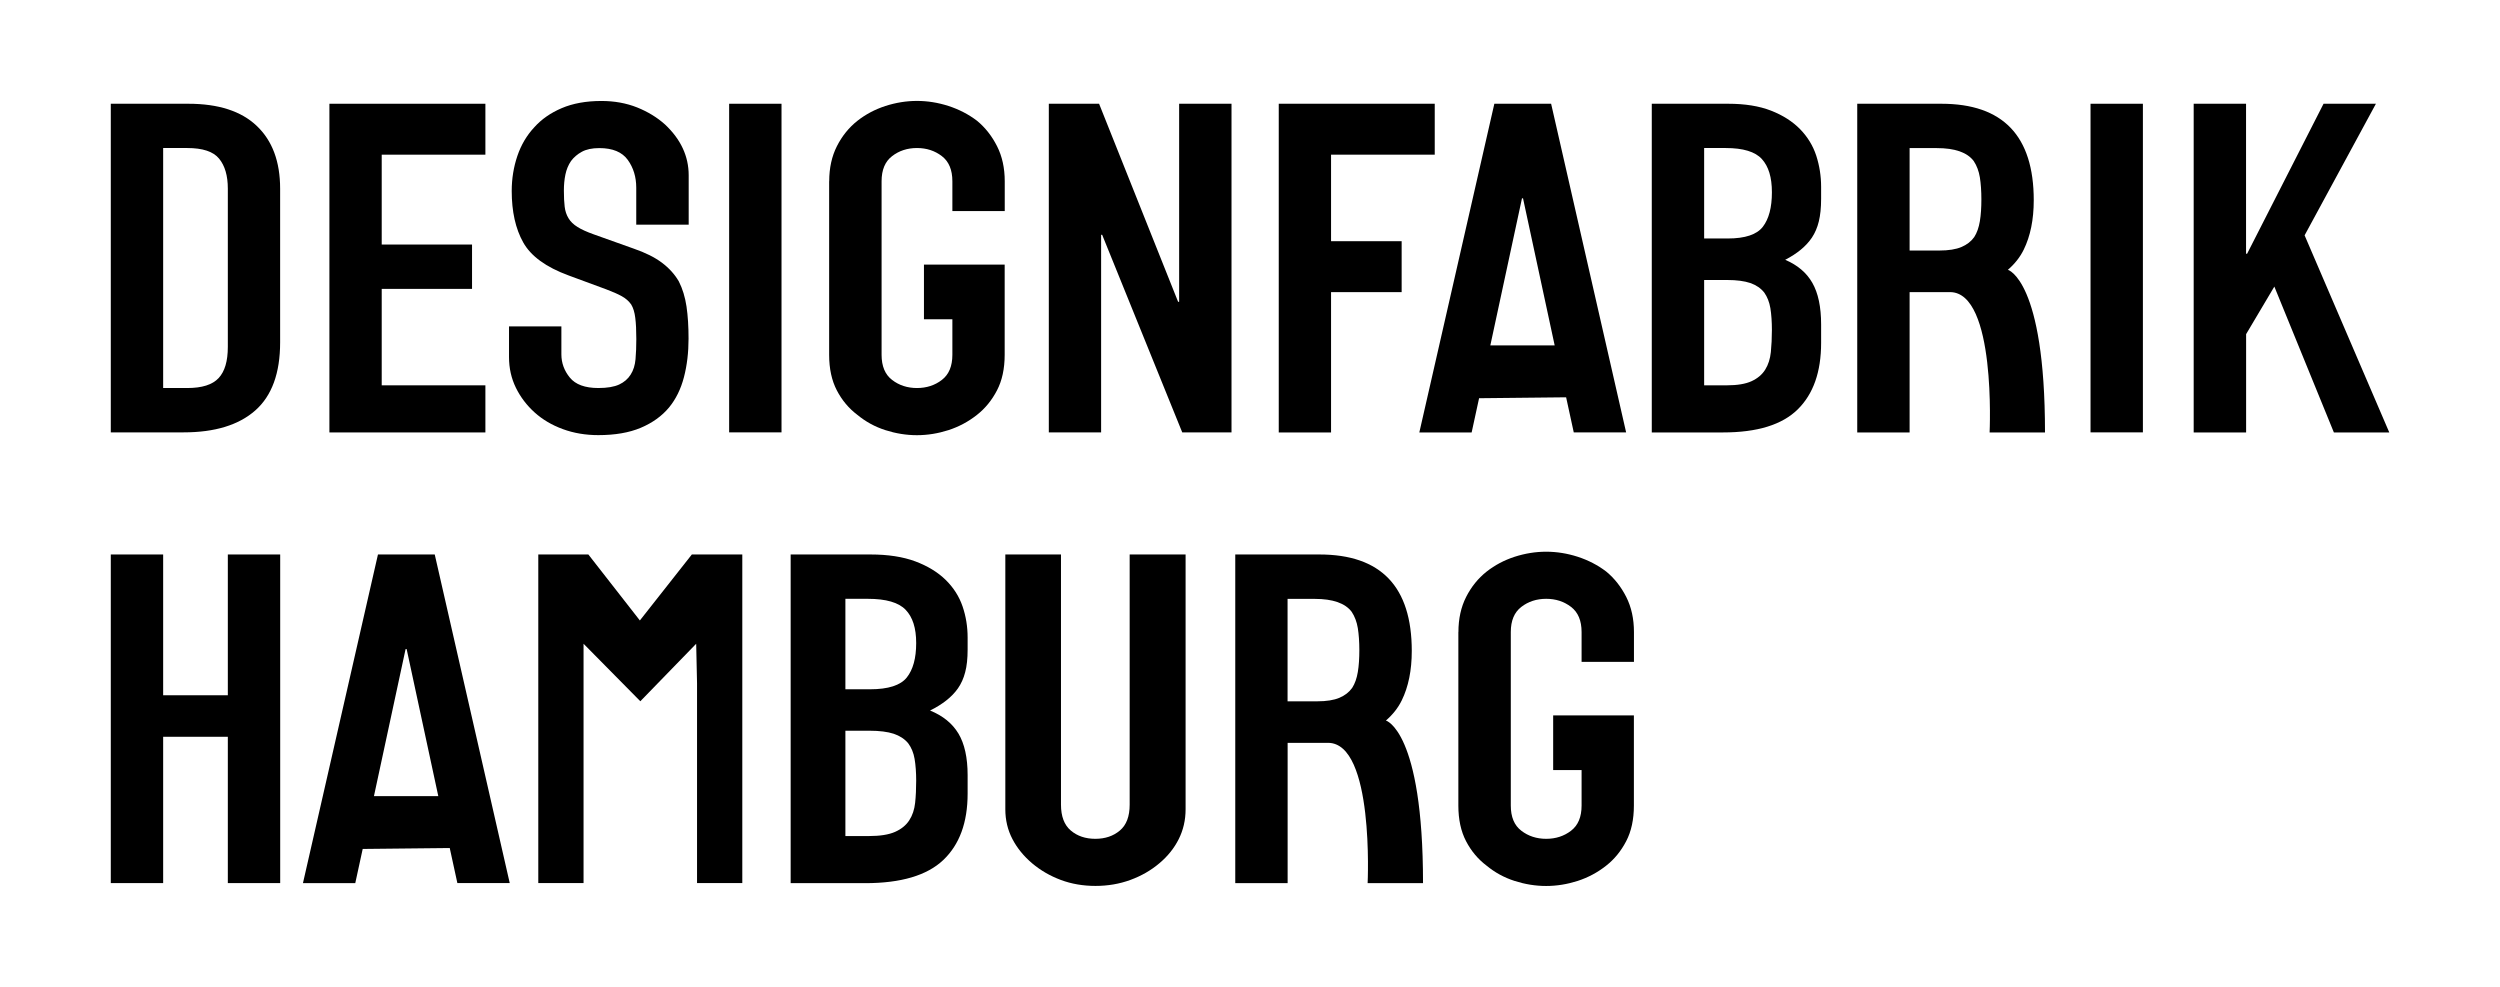
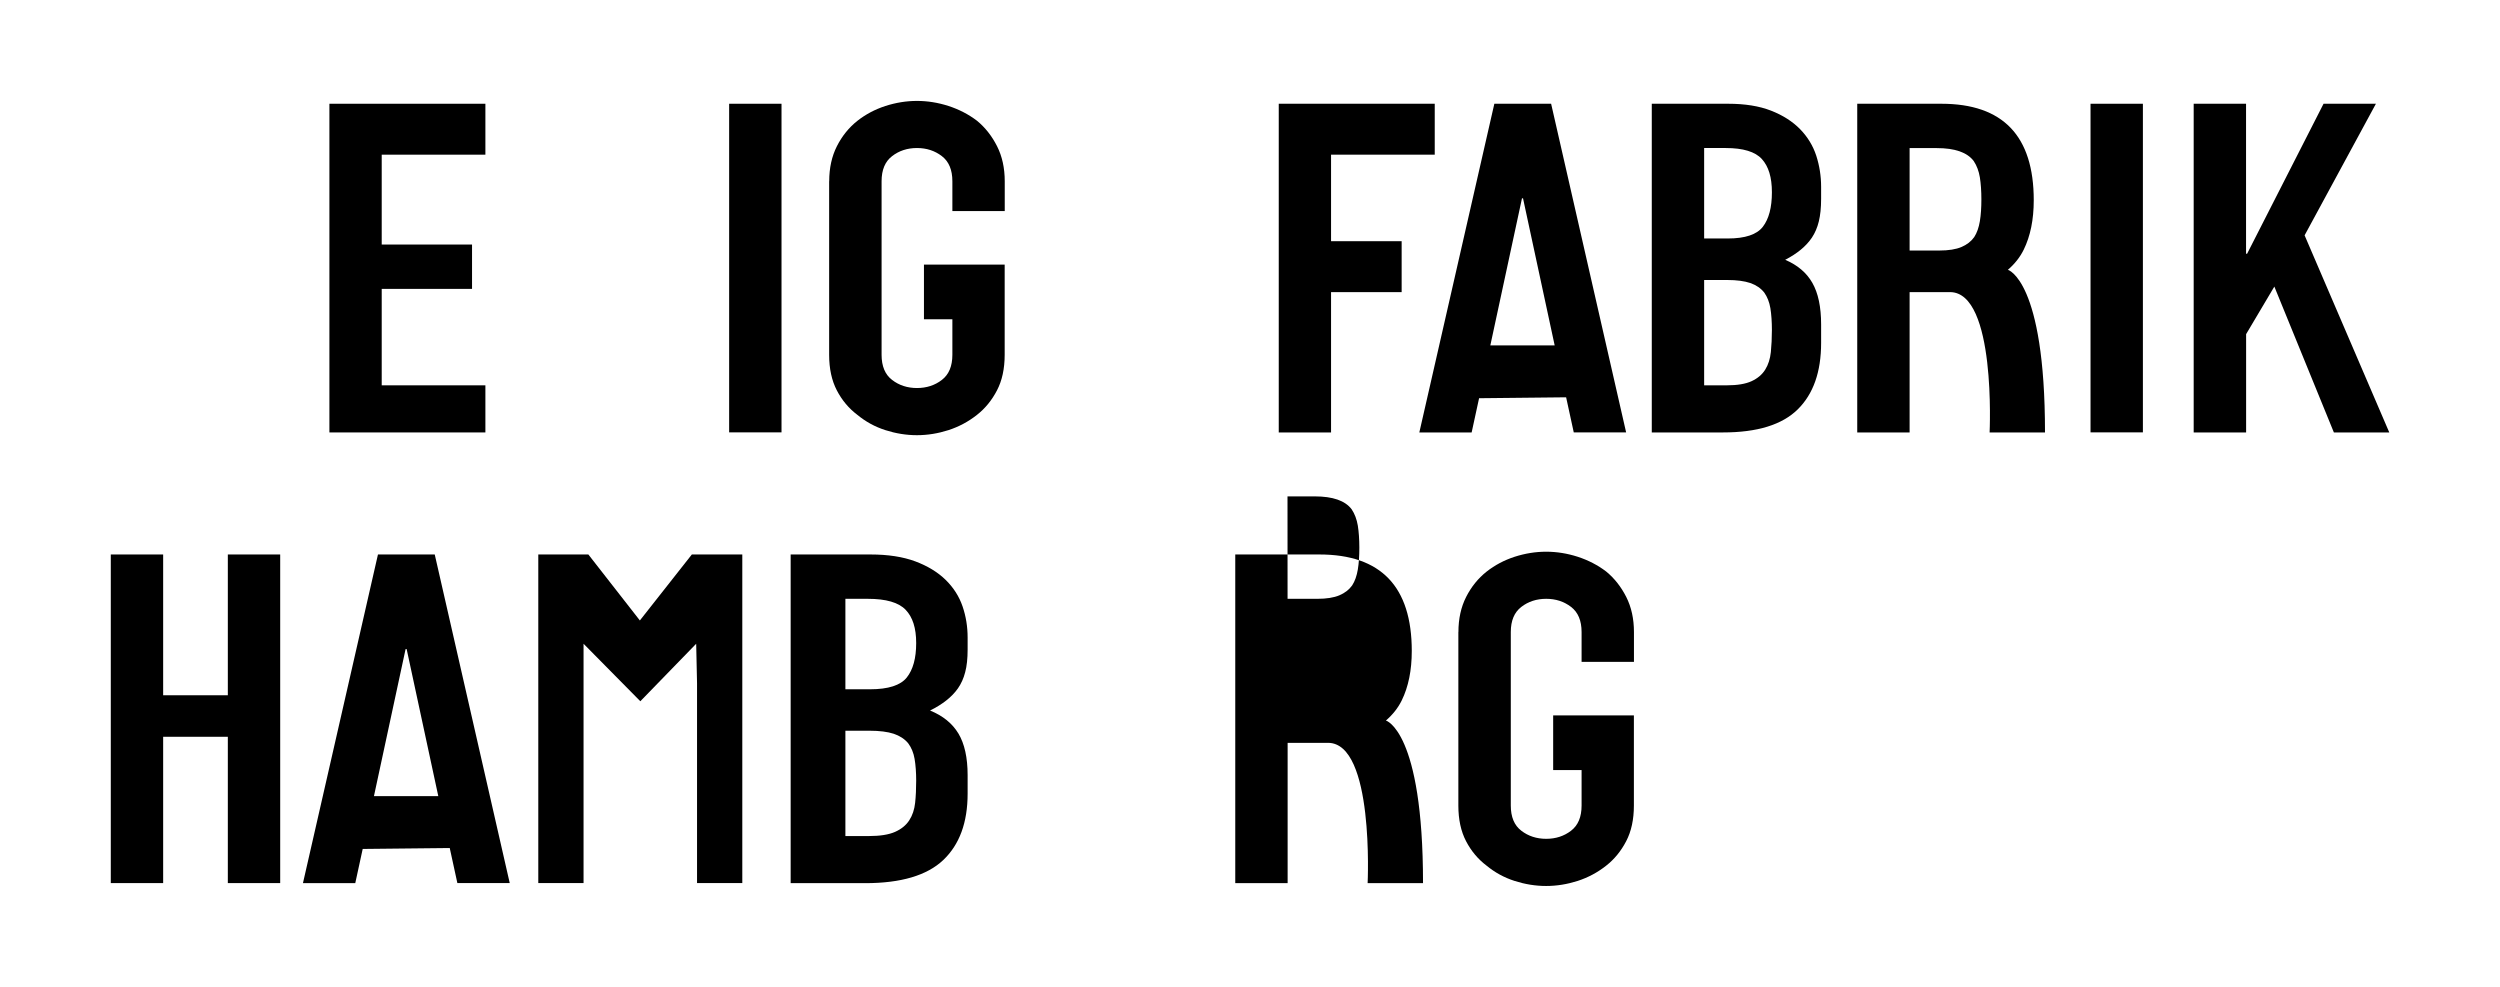
<svg xmlns="http://www.w3.org/2000/svg" id="Layer_1" data-name="Layer 1" viewBox="0 0 380 150">
  <g>
-     <path d="M16.84,65.72V15.77h11.78c4.58,0,8.05,1.12,10.41,3.37,2.37,2.25,3.55,5.43,3.55,9.54v23.36c0,4.68-1.26,8.13-3.78,10.35-2.52,2.22-6.15,3.33-10.88,3.33h-11.08ZM24.8,22.5v36.48h3.67c2.23,0,3.82-.5,4.76-1.51.94-1.01,1.4-2.58,1.4-4.74v-24.06c0-1.96-.44-3.48-1.33-4.56-.88-1.08-2.5-1.61-4.84-1.61h-3.67Z" />
    <path d="M50.07,65.72V15.77h23.71v7.74h-15.76v13.66h13.73v6.74h-13.73v14.66h15.76v7.16h-23.71Z" />
-     <path d="M104.67,34.15h-7.96v-5.61c0-1.64-.43-3.05-1.29-4.24-.86-1.19-2.3-1.79-4.33-1.79-1.09,0-1.98.19-2.65.56-.68.37-1.22.84-1.64,1.4-.42.61-.7,1.3-.86,2.07-.16.77-.23,1.58-.23,2.42,0,.98.04,1.8.12,2.46.08.66.27,1.24.58,1.75.31.52.77.96,1.37,1.33.6.38,1.42.75,2.46,1.12l6.08,2.17c1.77.61,3.2,1.32,4.29,2.14,1.09.82,1.95,1.77,2.57,2.84.57,1.12.96,2.4,1.17,3.82.21,1.43.31,3.05.31,4.88,0,2.1-.23,4.06-.7,5.86-.47,1.8-1.22,3.33-2.26,4.6-1.09,1.31-2.52,2.34-4.29,3.09-1.77.75-3.93,1.12-6.47,1.12-1.92,0-3.72-.3-5.38-.91-1.67-.61-3.09-1.45-4.29-2.53-1.2-1.08-2.15-2.33-2.85-3.75-.7-1.43-1.05-2.98-1.05-4.67v-4.67h7.96v4.25c0,1.31.43,2.49,1.29,3.54.86,1.05,2.3,1.58,4.33,1.58,1.35,0,2.4-.18,3.16-.53.75-.35,1.34-.85,1.75-1.51.42-.65.66-1.44.74-2.35.08-.91.12-1.93.12-3.05,0-1.31-.05-2.39-.16-3.23-.1-.84-.31-1.52-.62-2.03-.36-.51-.85-.94-1.44-1.26-.6-.33-1.39-.68-2.38-1.05l-5.69-2.1c-3.43-1.26-5.73-2.93-6.9-5.02-1.17-2.08-1.75-4.69-1.75-7.82,0-1.87.29-3.65.86-5.33.57-1.68,1.43-3.13,2.57-4.35,1.09-1.22,2.48-2.19,4.17-2.91,1.69-.72,3.7-1.09,6.04-1.09,1.98,0,3.78.33,5.42.98,1.64.66,3.05,1.52,4.25,2.6,2.39,2.25,3.59,4.82,3.59,7.72v7.51Z" />
    <path d="M110.83,65.72V15.77h7.96v49.95h-7.96Z" />
    <path d="M126.04,27.55c0-2.01.39-3.79,1.17-5.33.78-1.54,1.82-2.83,3.12-3.86,1.25-.98,2.66-1.73,4.25-2.25,1.59-.51,3.18-.77,4.8-.77s3.21.26,4.8.77c1.59.52,3.03,1.26,4.33,2.25,1.25,1.03,2.26,2.32,3.04,3.86.78,1.54,1.17,3.32,1.17,5.33v4.53h-7.96v-4.53c0-1.73-.53-3-1.6-3.82-1.07-.82-2.33-1.23-3.78-1.23s-2.72.41-3.78,1.23c-1.07.82-1.6,2.09-1.6,3.82v26.38c0,1.73.53,3.01,1.6,3.82,1.06.82,2.33,1.23,3.78,1.23s2.72-.41,3.78-1.23c1.07-.82,1.6-2.09,1.6-3.82v-5.4h-4.32v-8.31h12.27v13.72c0,2.1-.39,3.91-1.17,5.4-.78,1.5-1.79,2.74-3.04,3.72-1.3,1.03-2.74,1.8-4.33,2.32-1.59.51-3.19.77-4.8.77s-3.21-.26-4.8-.77c-1.59-.51-3-1.29-4.25-2.32-1.3-.98-2.34-2.22-3.12-3.72-.78-1.5-1.17-3.3-1.17-5.4v-26.38Z" />
-     <path d="M159.42,65.72V15.77h7.64l12.01,30.1h.16V15.77h7.96v49.95h-7.49l-12.17-30.03h-.16v30.03h-7.96Z" />
    <path d="M194.37,65.72V15.77h23.71v7.74h-15.76v13.15h10.73v7.74h-10.73v21.33h-7.96Z" />
    <path d="M215.74,65.72l11.4-49.95h8.63l11.4,49.95h-7.96l-1.16-5.33-13.23.14-1.13,5.2h-7.96ZM236.31,52.5l-4.81-22.35h-.16l-4.81,22.35h9.79Z" />
    <path d="M251.07,65.72V15.77h11.62c2.55,0,4.72.35,6.51,1.05,1.79.7,3.26,1.64,4.41,2.81,1.14,1.17,1.96,2.51,2.46,4.03.49,1.52.74,3.1.74,4.74v1.82c0,1.36-.12,2.5-.35,3.44-.23.94-.58,1.75-1.05,2.46-.88,1.31-2.24,2.43-4.06,3.37,1.87.8,3.25,1.96,4.13,3.51.88,1.54,1.33,3.65,1.33,6.31v2.81c0,4.4-1.18,7.76-3.55,10.1-2.37,2.34-6.15,3.51-11.35,3.51h-10.84ZM259.03,22.5v13.75h3.59c2.65,0,4.43-.6,5.34-1.79.91-1.19,1.37-2.93,1.37-5.23s-.51-3.93-1.52-5.05c-1.01-1.12-2.85-1.68-5.5-1.68h-3.28ZM259.03,42.57v16h3.43c1.61,0,2.87-.21,3.78-.63.91-.42,1.6-1,2.07-1.75.47-.75.75-1.64.86-2.67.1-1.03.16-2.15.16-3.37s-.08-2.36-.23-3.3c-.16-.94-.47-1.73-.94-2.39-.52-.65-1.22-1.13-2.11-1.44-.89-.3-2.06-.46-3.51-.46h-3.51Z" />
    <path d="M282.3,65.72V15.77h12.79c9.36,0,14.04,4.89,14.04,14.66,0,2.95-.51,5.45-1.52,7.51-.56,1.15-1.37,2.17-2.41,3.07,0,0,5.64,1.56,5.64,24.72h-8.42s1.03-21.33-6.02-21.33h-6.14v21.33h-7.96ZM290.26,22.5v15.58h4.52c1.4,0,2.52-.18,3.35-.53.83-.35,1.48-.85,1.95-1.51.42-.65.7-1.46.86-2.42.16-.96.23-2.07.23-3.33s-.08-2.37-.23-3.33c-.16-.96-.47-1.79-.94-2.49-.99-1.31-2.86-1.96-5.62-1.96h-4.13Z" />
    <path d="M317.76,65.72V15.77h7.96v49.95h-7.96Z" />
    <path d="M333.44,65.72V15.77h7.96v22.8h.16l11.62-22.8h7.96l-10.84,20,12.87,29.96h-8.42l-9.05-22.17-4.29,7.23v14.94h-7.96Z" />
  </g>
  <g>
    <path d="M221.68,96.07c0-2.01.39-3.79,1.17-5.33.78-1.54,1.82-2.83,3.12-3.86,1.25-.98,2.66-1.73,4.25-2.25,1.59-.51,3.18-.77,4.8-.77s3.21.26,4.8.77c1.59.52,3.03,1.26,4.33,2.25,1.25,1.03,2.26,2.32,3.04,3.86.78,1.54,1.17,3.32,1.17,5.33v4.53h-7.96v-4.53c0-1.73-.53-3-1.6-3.82-1.07-.82-2.33-1.23-3.78-1.23s-2.72.41-3.78,1.23c-1.07.82-1.6,2.09-1.6,3.82v26.38c0,1.73.53,3.01,1.6,3.82,1.06.82,2.33,1.23,3.78,1.23s2.72-.41,3.78-1.23c1.07-.82,1.6-2.09,1.6-3.82v-5.4h-4.32v-8.31h12.27v13.72c0,2.1-.39,3.91-1.17,5.4-.78,1.5-1.79,2.74-3.04,3.72-1.3,1.03-2.74,1.8-4.33,2.32-1.59.51-3.19.77-4.8.77s-3.21-.26-4.8-.77c-1.59-.51-3-1.29-4.25-2.32-1.3-.98-2.34-2.22-3.12-3.72-.78-1.5-1.17-3.3-1.17-5.4v-26.38Z" />
    <path d="M46.05,134.23l11.4-49.95h8.63l11.4,49.95h-7.96l-1.16-5.33-13.23.14-1.13,5.2h-7.96ZM66.62,121.01l-4.81-22.35h-.16l-4.81,22.35h9.79Z" />
-     <path d="M187.76,134.23v-49.95h12.79c9.36,0,14.04,4.89,14.04,14.66,0,2.95-.51,5.45-1.52,7.51-.56,1.15-1.37,2.17-2.41,3.07,0,0,5.64,1.56,5.64,24.72h-8.42s1.03-21.33-6.02-21.33h-6.14v21.33h-7.96ZM195.71,91.02v15.58h4.52c1.4,0,2.52-.18,3.35-.53.83-.35,1.48-.85,1.95-1.51.42-.65.7-1.46.86-2.42.16-.96.23-2.07.23-3.33s-.08-2.37-.23-3.33c-.16-.96-.47-1.79-.94-2.49-.99-1.31-2.86-1.96-5.62-1.96h-4.13Z" />
+     <path d="M187.76,134.23v-49.95h12.79c9.36,0,14.04,4.89,14.04,14.66,0,2.95-.51,5.45-1.52,7.51-.56,1.15-1.37,2.17-2.41,3.07,0,0,5.64,1.56,5.64,24.72h-8.42s1.03-21.33-6.02-21.33h-6.14v21.33h-7.96ZM195.71,91.02h4.52c1.4,0,2.52-.18,3.35-.53.83-.35,1.48-.85,1.95-1.51.42-.65.7-1.46.86-2.42.16-.96.23-2.07.23-3.33s-.08-2.37-.23-3.33c-.16-.96-.47-1.79-.94-2.49-.99-1.31-2.86-1.96-5.62-1.96h-4.13Z" />
    <path d="M16.84,134.23v-49.95h7.96v21.4h9.83v-21.4h7.96v49.95h-7.96v-22.24h-9.83v22.24h-7.96Z" />
    <path d="M81.82,134.23v-49.95h7.61l7.83,10.03,7.9-10.03h7.67v49.95h-6.88v-30.38l-.13-6-8.49,8.74-8.63-8.74v36.38h-6.88Z" />
    <path d="M120.18,134.23v-49.95h12.14c2.66,0,4.93.35,6.81,1.05,1.87.7,3.41,1.64,4.61,2.81,1.19,1.17,2.05,2.51,2.57,4.03.52,1.52.77,3.1.77,4.74v1.82c0,1.36-.12,2.5-.37,3.44-.24.94-.61,1.75-1.1,2.46-.92,1.31-2.34,2.43-4.24,3.37,1.96.8,3.39,1.96,4.32,3.51.92,1.54,1.39,3.65,1.39,6.31v2.81c0,4.4-1.24,7.76-3.71,10.1-2.47,2.34-6.43,3.51-11.86,3.51h-11.33ZM128.5,91.02v13.75h3.75c2.77,0,4.63-.6,5.58-1.79.95-1.19,1.43-2.93,1.43-5.23s-.53-3.93-1.59-5.05c-1.06-1.12-2.98-1.68-5.75-1.68h-3.42ZM128.5,111.08v16h3.59c1.68,0,3-.21,3.95-.63.95-.42,1.67-1,2.16-1.75.49-.75.79-1.64.9-2.67.11-1.03.16-2.15.16-3.37s-.08-2.36-.24-3.3c-.16-.94-.49-1.73-.98-2.39-.54-.65-1.28-1.13-2.2-1.44-.93-.3-2.15-.46-3.67-.46h-3.67Z" />
-     <path d="M180.21,84.28v38.73c0,1.64-.35,3.15-1.04,4.53-.69,1.38-1.67,2.61-2.95,3.68-1.27,1.08-2.74,1.92-4.4,2.53-1.66.61-3.43.91-5.31.91s-3.64-.3-5.27-.91c-1.63-.61-3.08-1.45-4.36-2.53-1.27-1.08-2.27-2.3-2.99-3.68-.72-1.38-1.08-2.89-1.08-4.53v-38.73h8.46v38.03c0,1.78.5,3.09,1.49,3.93s2.24,1.26,3.73,1.26,2.74-.42,3.73-1.26c1-.84,1.49-2.15,1.49-3.93v-38.03h8.46Z" />
  </g>
</svg>